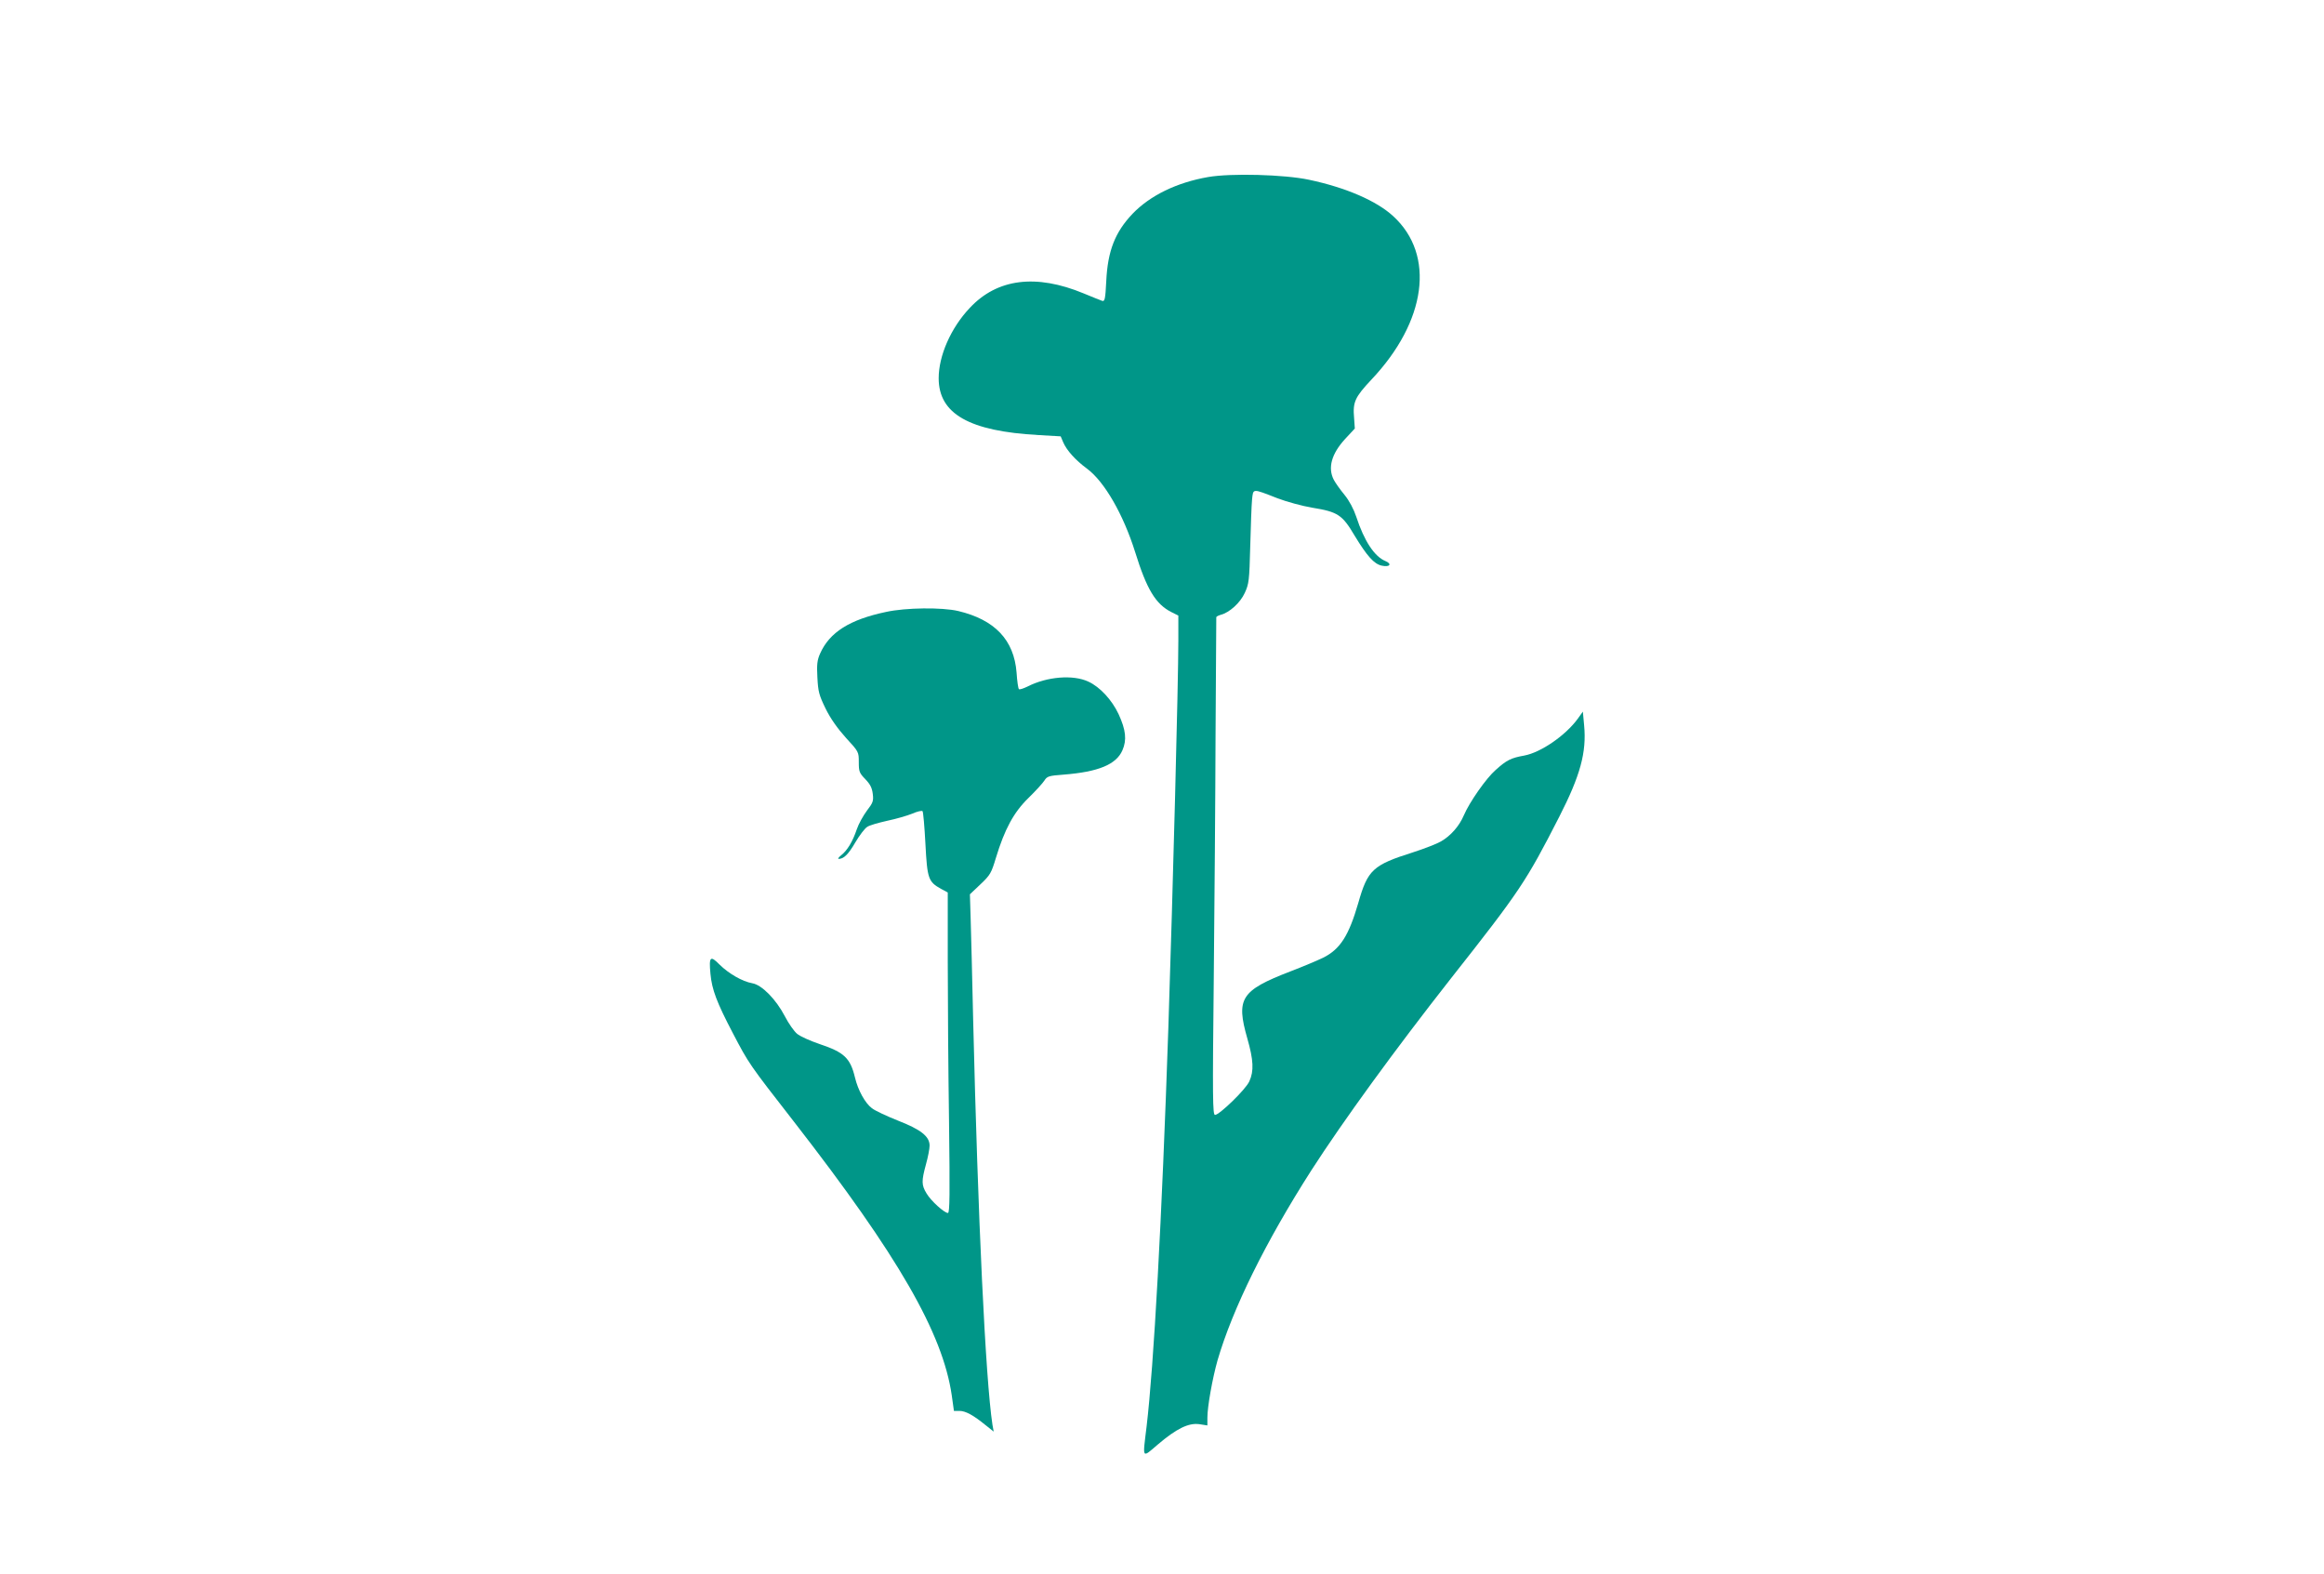
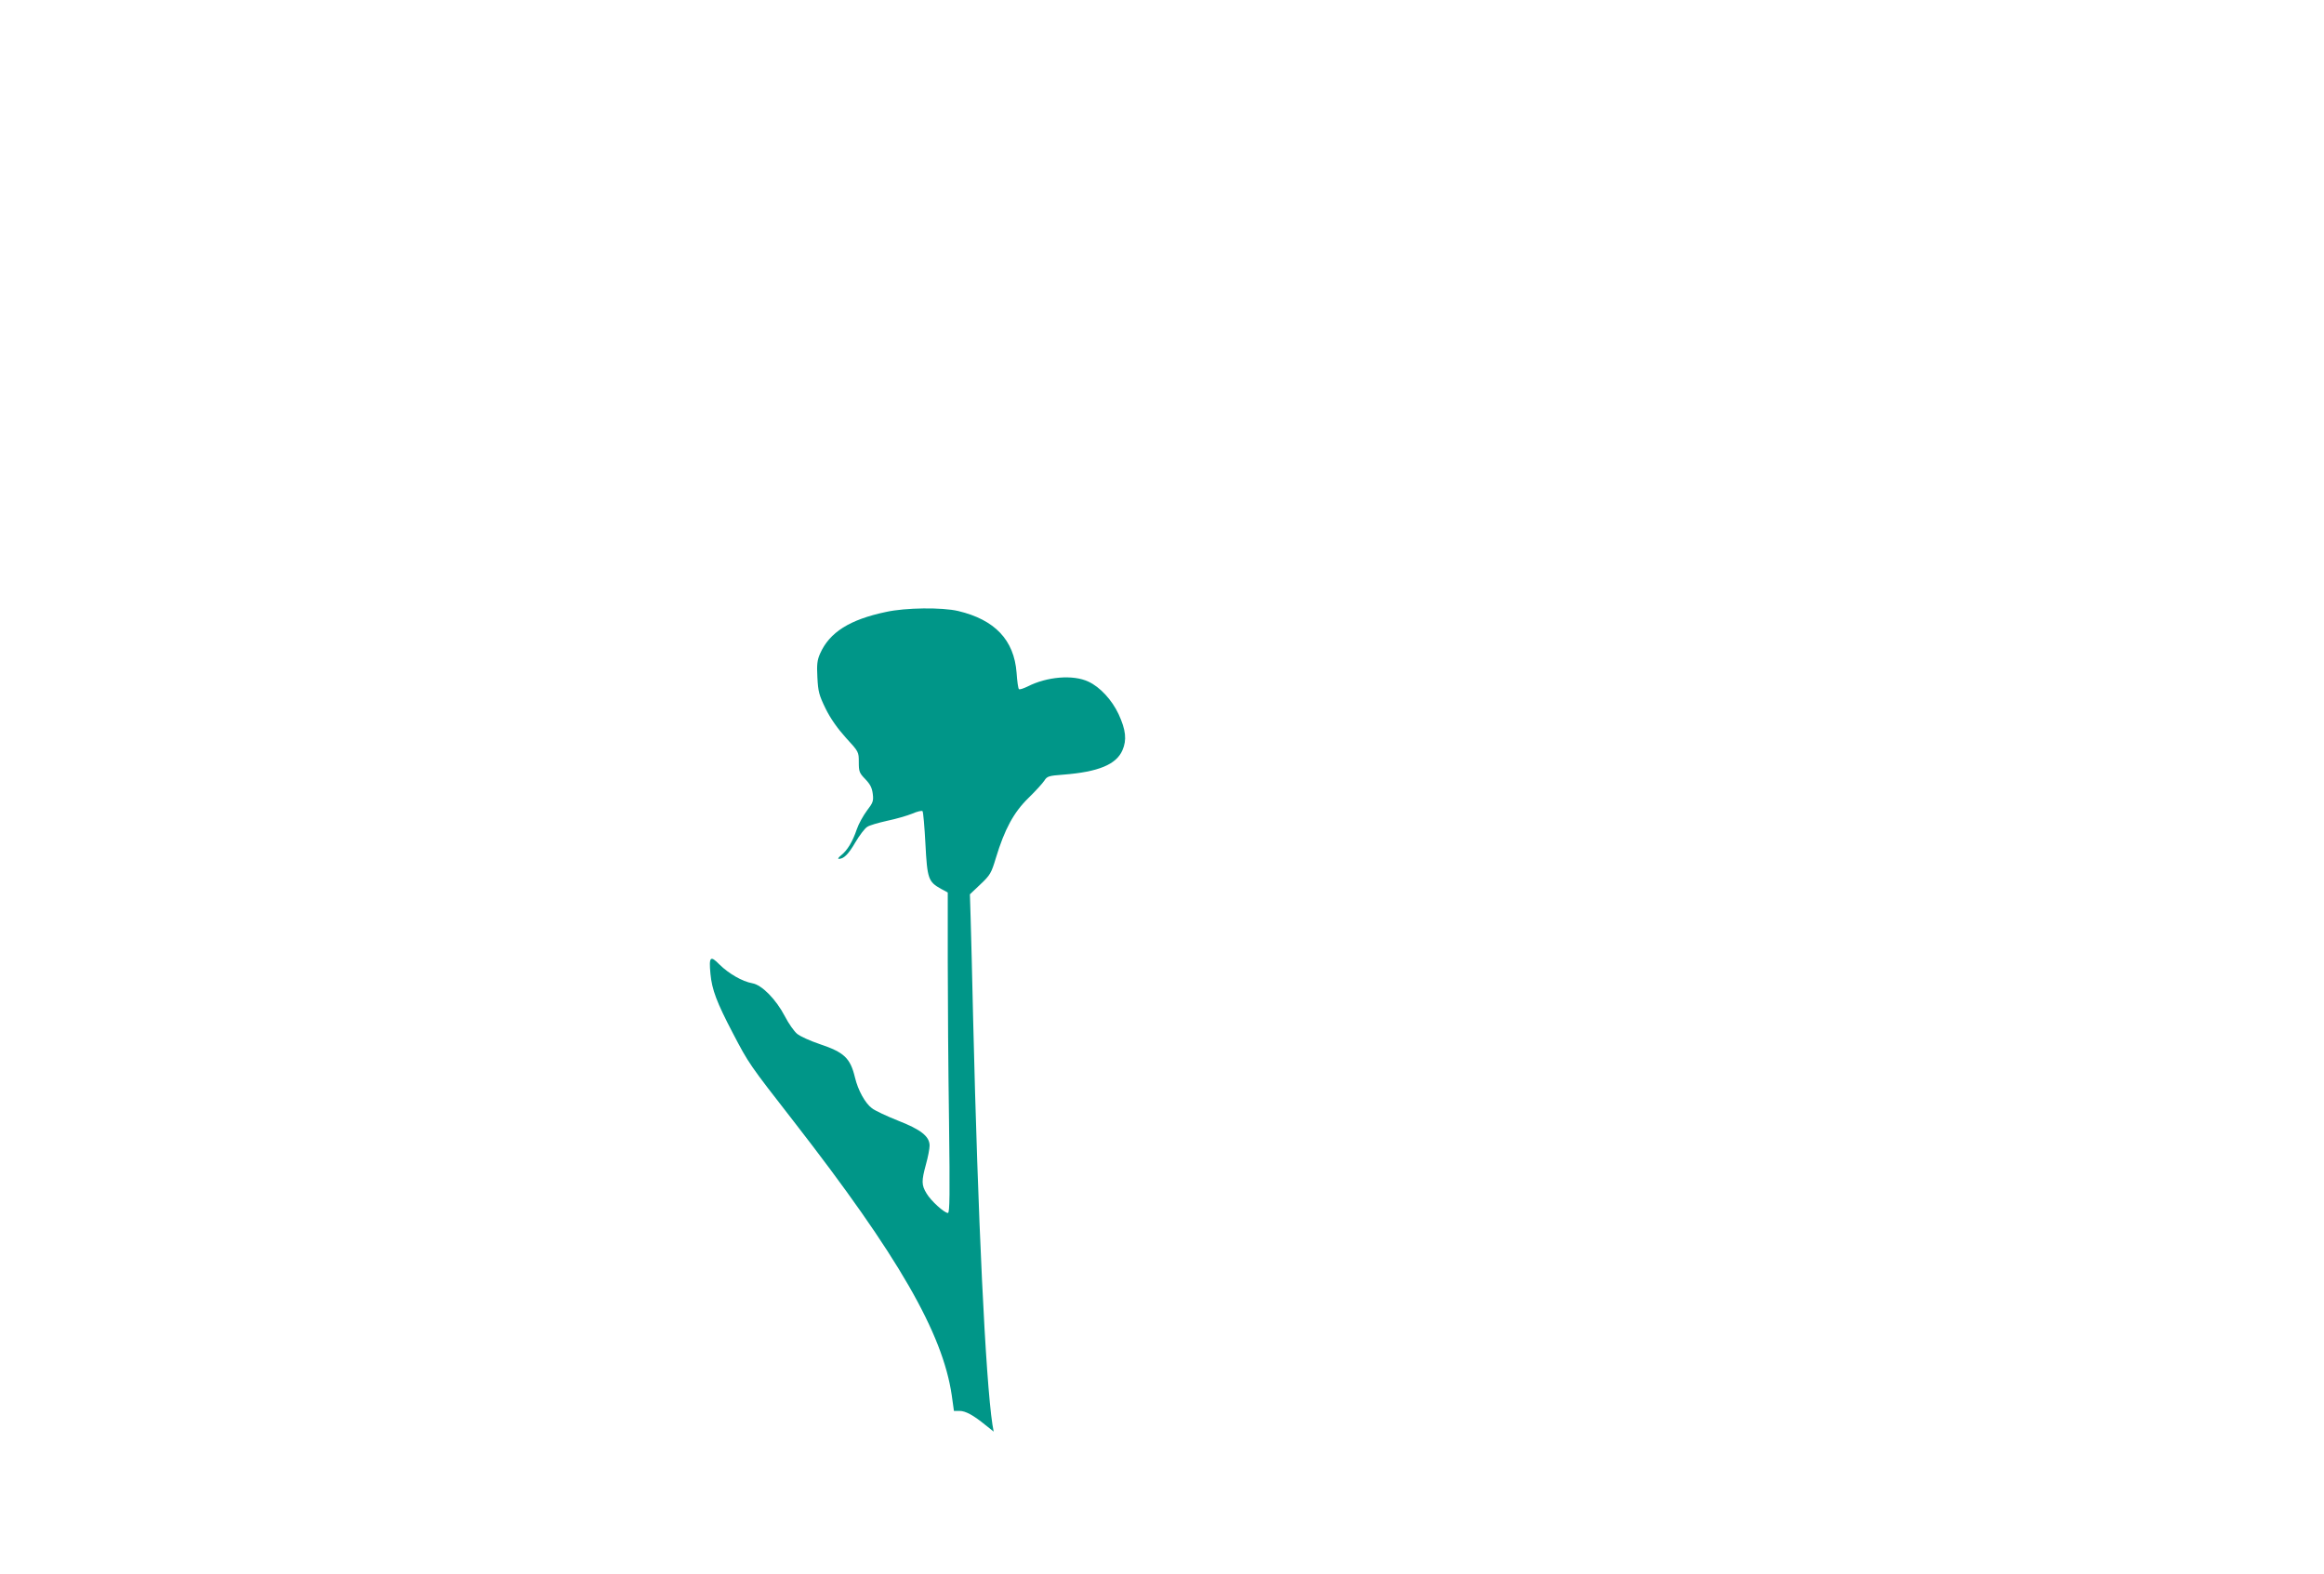
<svg xmlns="http://www.w3.org/2000/svg" version="1.0" width="1280pt" height="867pt" viewBox="0 0 1280 867" preserveAspectRatio="xMidYMid meet">
  <g transform="translate(0,867) scale(0.1,-0.1)" fill="#009688" stroke="none">
-     <path d="M6654 7695 c-173 -30 -320 -102 -416 -202 -97 -102 -137 -205 -145 -371 -5 -98 -8 -113 -22 -109 -9 3 -54 21 -102 41 -263 109 -477 82 -628 -80 -104 -110 -171 -263 -171 -387 0 -196 168 -292 551 -313 l121 -7 14 -33 c19 -44 67 -98 131 -145 96 -71 200 -252 265 -459 64 -206 113 -287 200 -331 l38 -19 0 -138 c0 -231 -30 -1371 -55 -2132 -36 -1065 -80 -1860 -120 -2197 -22 -181 -27 -174 62 -98 102 87 169 120 228 112 l45 -7 0 43 c0 61 28 217 56 316 83 284 264 651 516 1045 177 275 461 665 768 1056 381 483 415 534 598 892 116 227 151 355 137 503 l-7 76 -28 -39 c-67 -92 -203 -186 -295 -203 -73 -13 -97 -25 -157 -79 -52 -45 -145 -178 -176 -251 -25 -59 -73 -113 -126 -143 -22 -13 -92 -40 -154 -60 -221 -70 -249 -96 -301 -279 -52 -179 -99 -254 -193 -301 -29 -14 -111 -49 -182 -76 -272 -105 -299 -149 -236 -369 34 -119 37 -179 11 -236 -19 -44 -165 -185 -189 -185 -13 0 -14 95 -7 738 4 405 9 1021 10 1367 2 347 4 633 4 636 1 4 11 9 24 13 48 12 108 66 133 121 23 50 25 68 30 257 3 112 7 227 10 257 7 62 -1 62 140 7 50 -19 137 -43 192 -52 141 -23 165 -39 233 -154 68 -112 107 -156 149 -165 44 -10 59 9 21 25 -61 25 -117 110 -161 244 -14 42 -38 88 -65 121 -24 29 -50 66 -59 83 -34 66 -12 143 62 224 l54 58 -4 58 c-8 88 5 115 95 211 304 321 353 687 121 900 -92 85 -261 158 -464 201 -135 29 -430 37 -556 15z" />
    <path d="M4880 5300 c-200 -42 -311 -112 -363 -229 -16 -36 -19 -60 -15 -132 4 -78 9 -97 45 -171 27 -55 66 -110 112 -161 71 -77 71 -78 71 -134 0 -52 3 -60 36 -94 27 -28 37 -48 41 -81 5 -39 1 -49 -32 -92 -20 -27 -46 -73 -56 -103 -23 -68 -52 -116 -86 -143 -14 -11 -20 -20 -14 -20 28 0 53 24 92 91 23 39 52 77 65 85 12 9 62 23 111 34 48 10 110 28 137 39 27 12 53 18 57 14 4 -4 11 -86 16 -180 10 -193 16 -209 86 -248 l37 -20 0 -380 c0 -209 3 -606 7 -882 5 -400 4 -503 -6 -503 -20 0 -94 67 -118 108 -28 46 -28 68 -3 160 11 39 20 86 20 103 0 51 -49 89 -175 138 -60 24 -125 54 -143 68 -37 28 -76 98 -93 169 -26 108 -60 139 -194 184 -53 18 -109 43 -125 57 -16 13 -47 57 -67 96 -49 94 -127 173 -179 182 -56 10 -130 53 -181 103 -51 52 -59 44 -50 -51 8 -87 35 -158 123 -326 89 -170 89 -170 339 -491 572 -736 817 -1161 867 -1504 l12 -86 31 0 c33 0 77 -24 144 -79 l44 -35 -7 39 c-38 251 -80 1136 -106 2225 -5 239 -12 494 -14 565 l-4 130 58 55 c54 51 60 62 85 145 48 158 98 251 179 330 40 39 79 82 88 96 15 24 24 27 105 33 193 15 291 56 325 134 25 57 19 112 -21 199 -37 79 -103 150 -166 179 -84 40 -229 28 -336 -27 -23 -11 -44 -18 -47 -14 -4 3 -10 44 -13 91 -14 180 -120 291 -321 339 -89 21 -290 19 -398 -5z" />
  </g>
</svg>